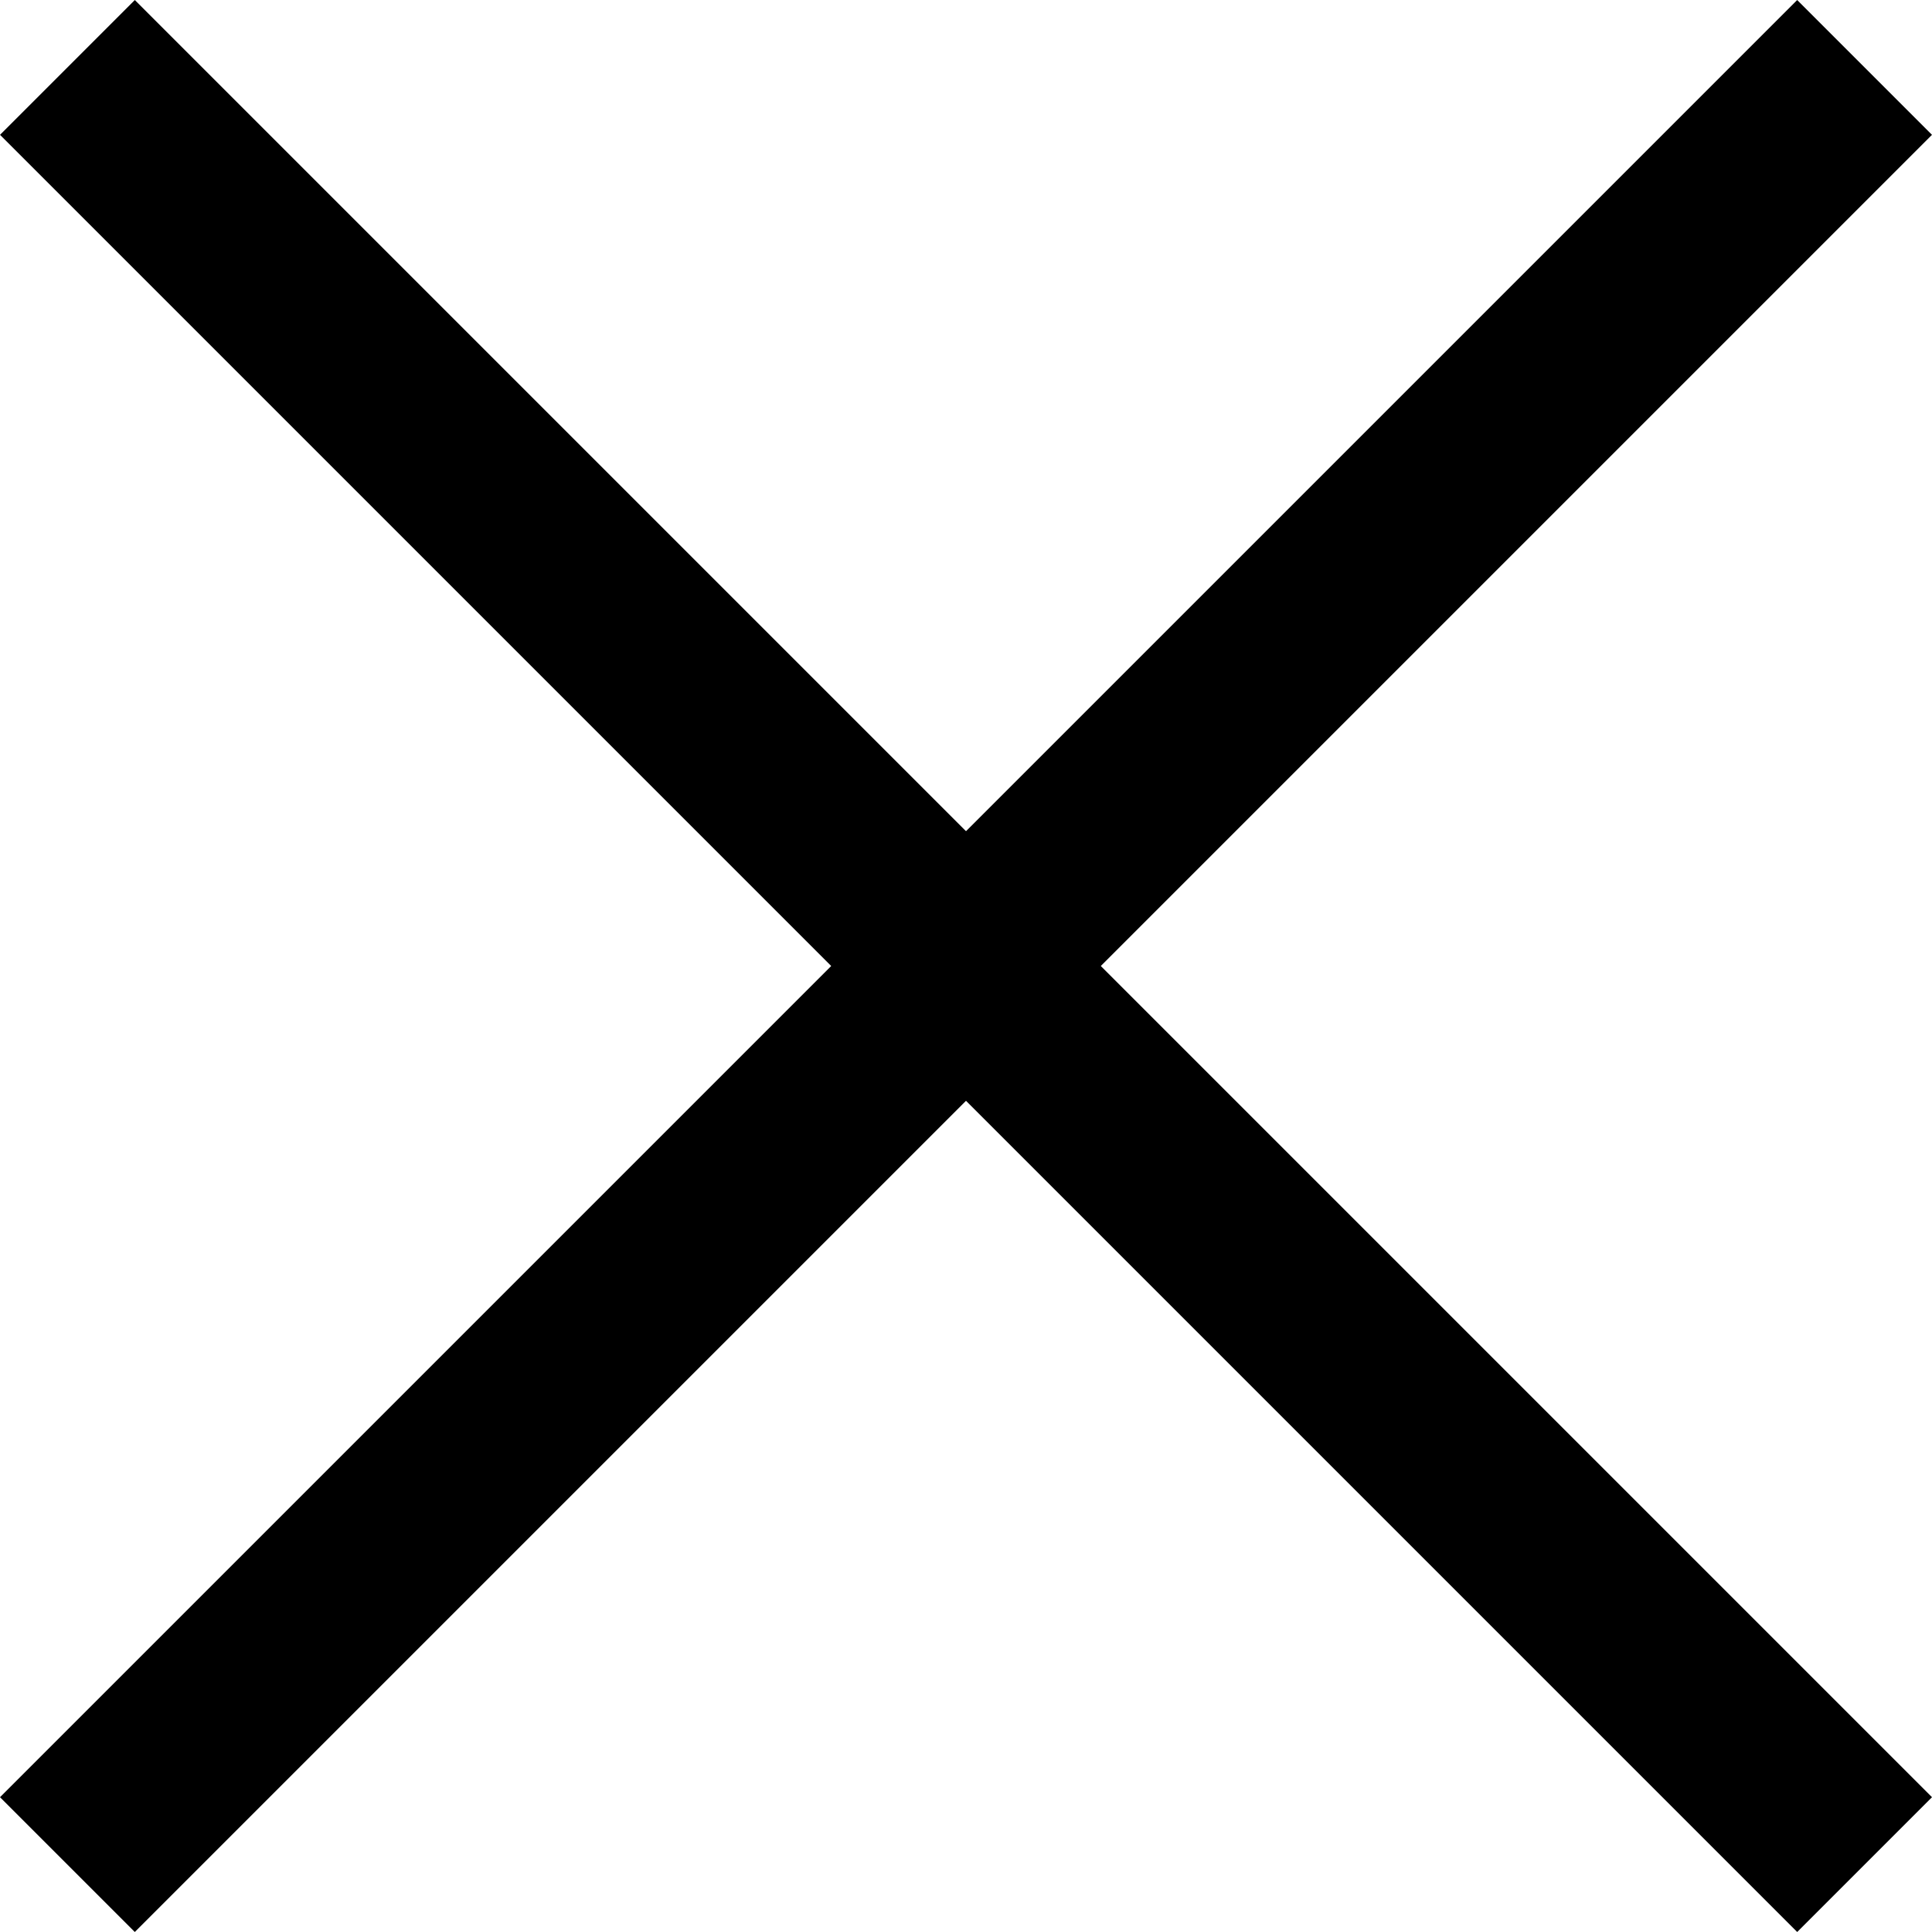
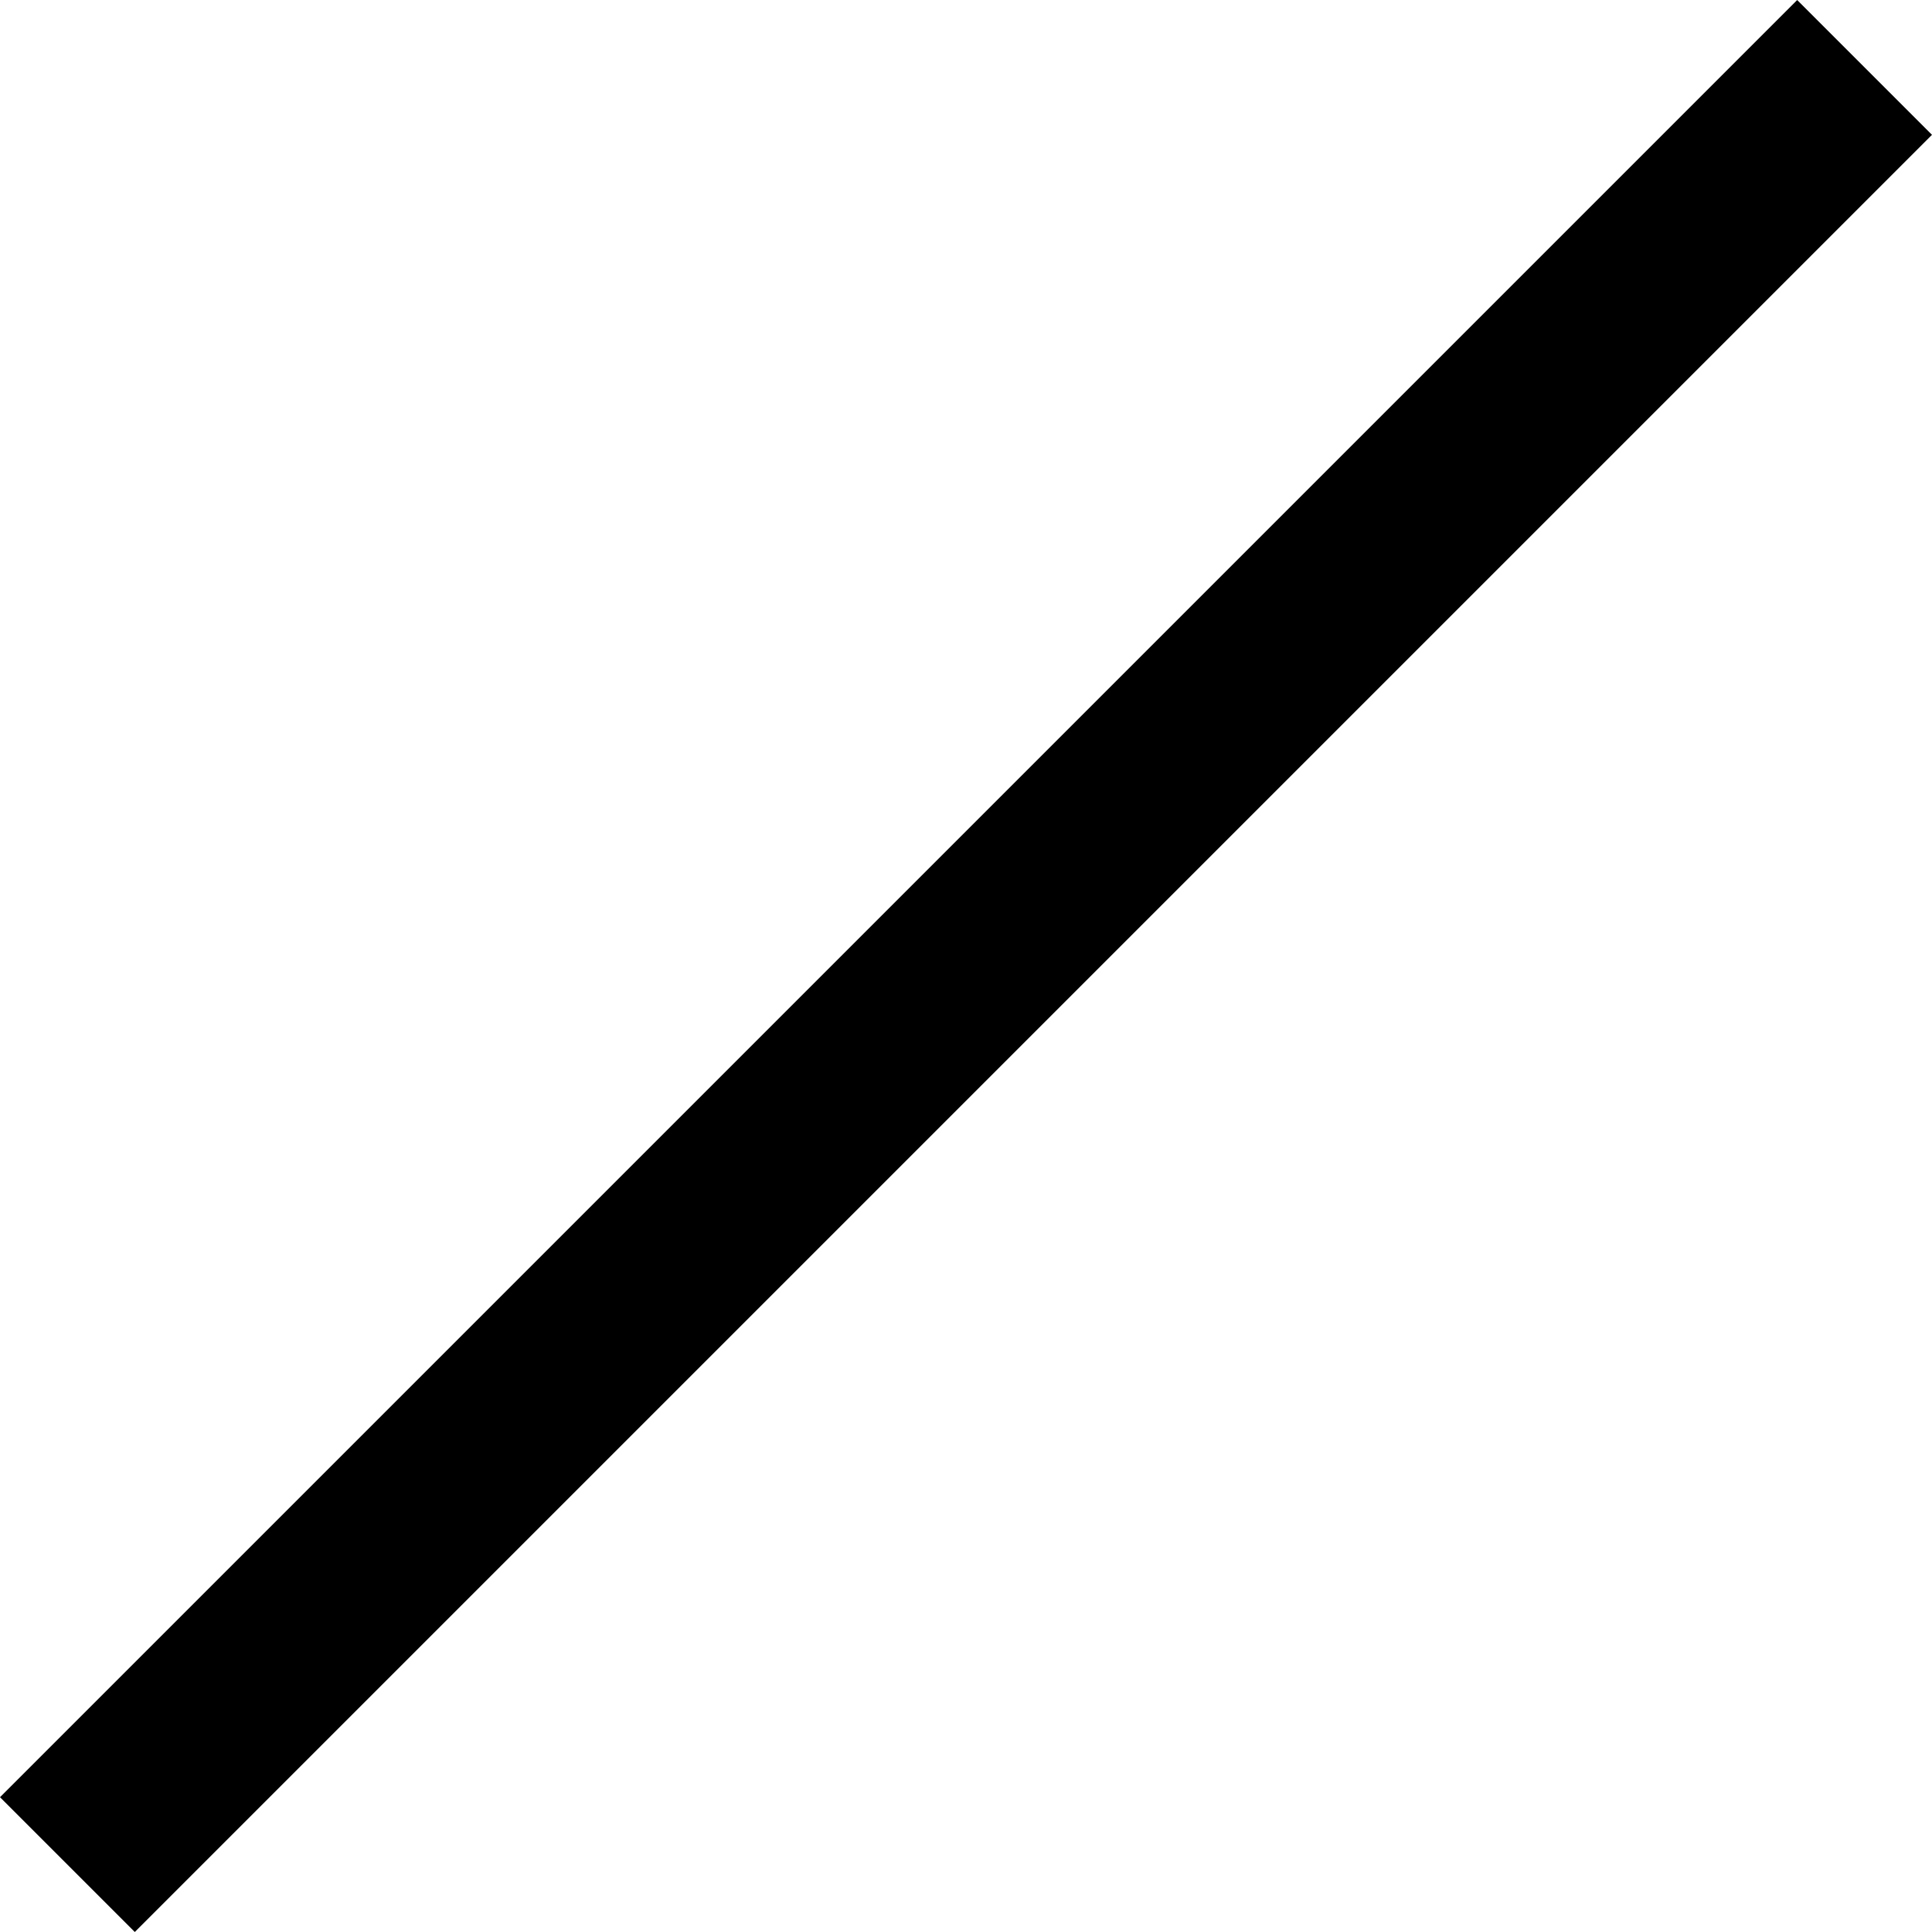
<svg xmlns="http://www.w3.org/2000/svg" width="30.406" height="30.406" viewBox="0 0 30.406 30.406">
  <g id="Group_39" data-name="Group 39" transform="translate(-54.797 -64.797)">
-     <line id="Line_97" data-name="Line 97" x2="40" transform="translate(55.858 65.858) rotate(45)" fill="none" stroke="#000" stroke-width="3" />
    <line id="Line_98" data-name="Line 98" x2="40" transform="translate(84.142 65.858) rotate(135)" fill="none" stroke="#000" stroke-width="3" />
  </g>
</svg>